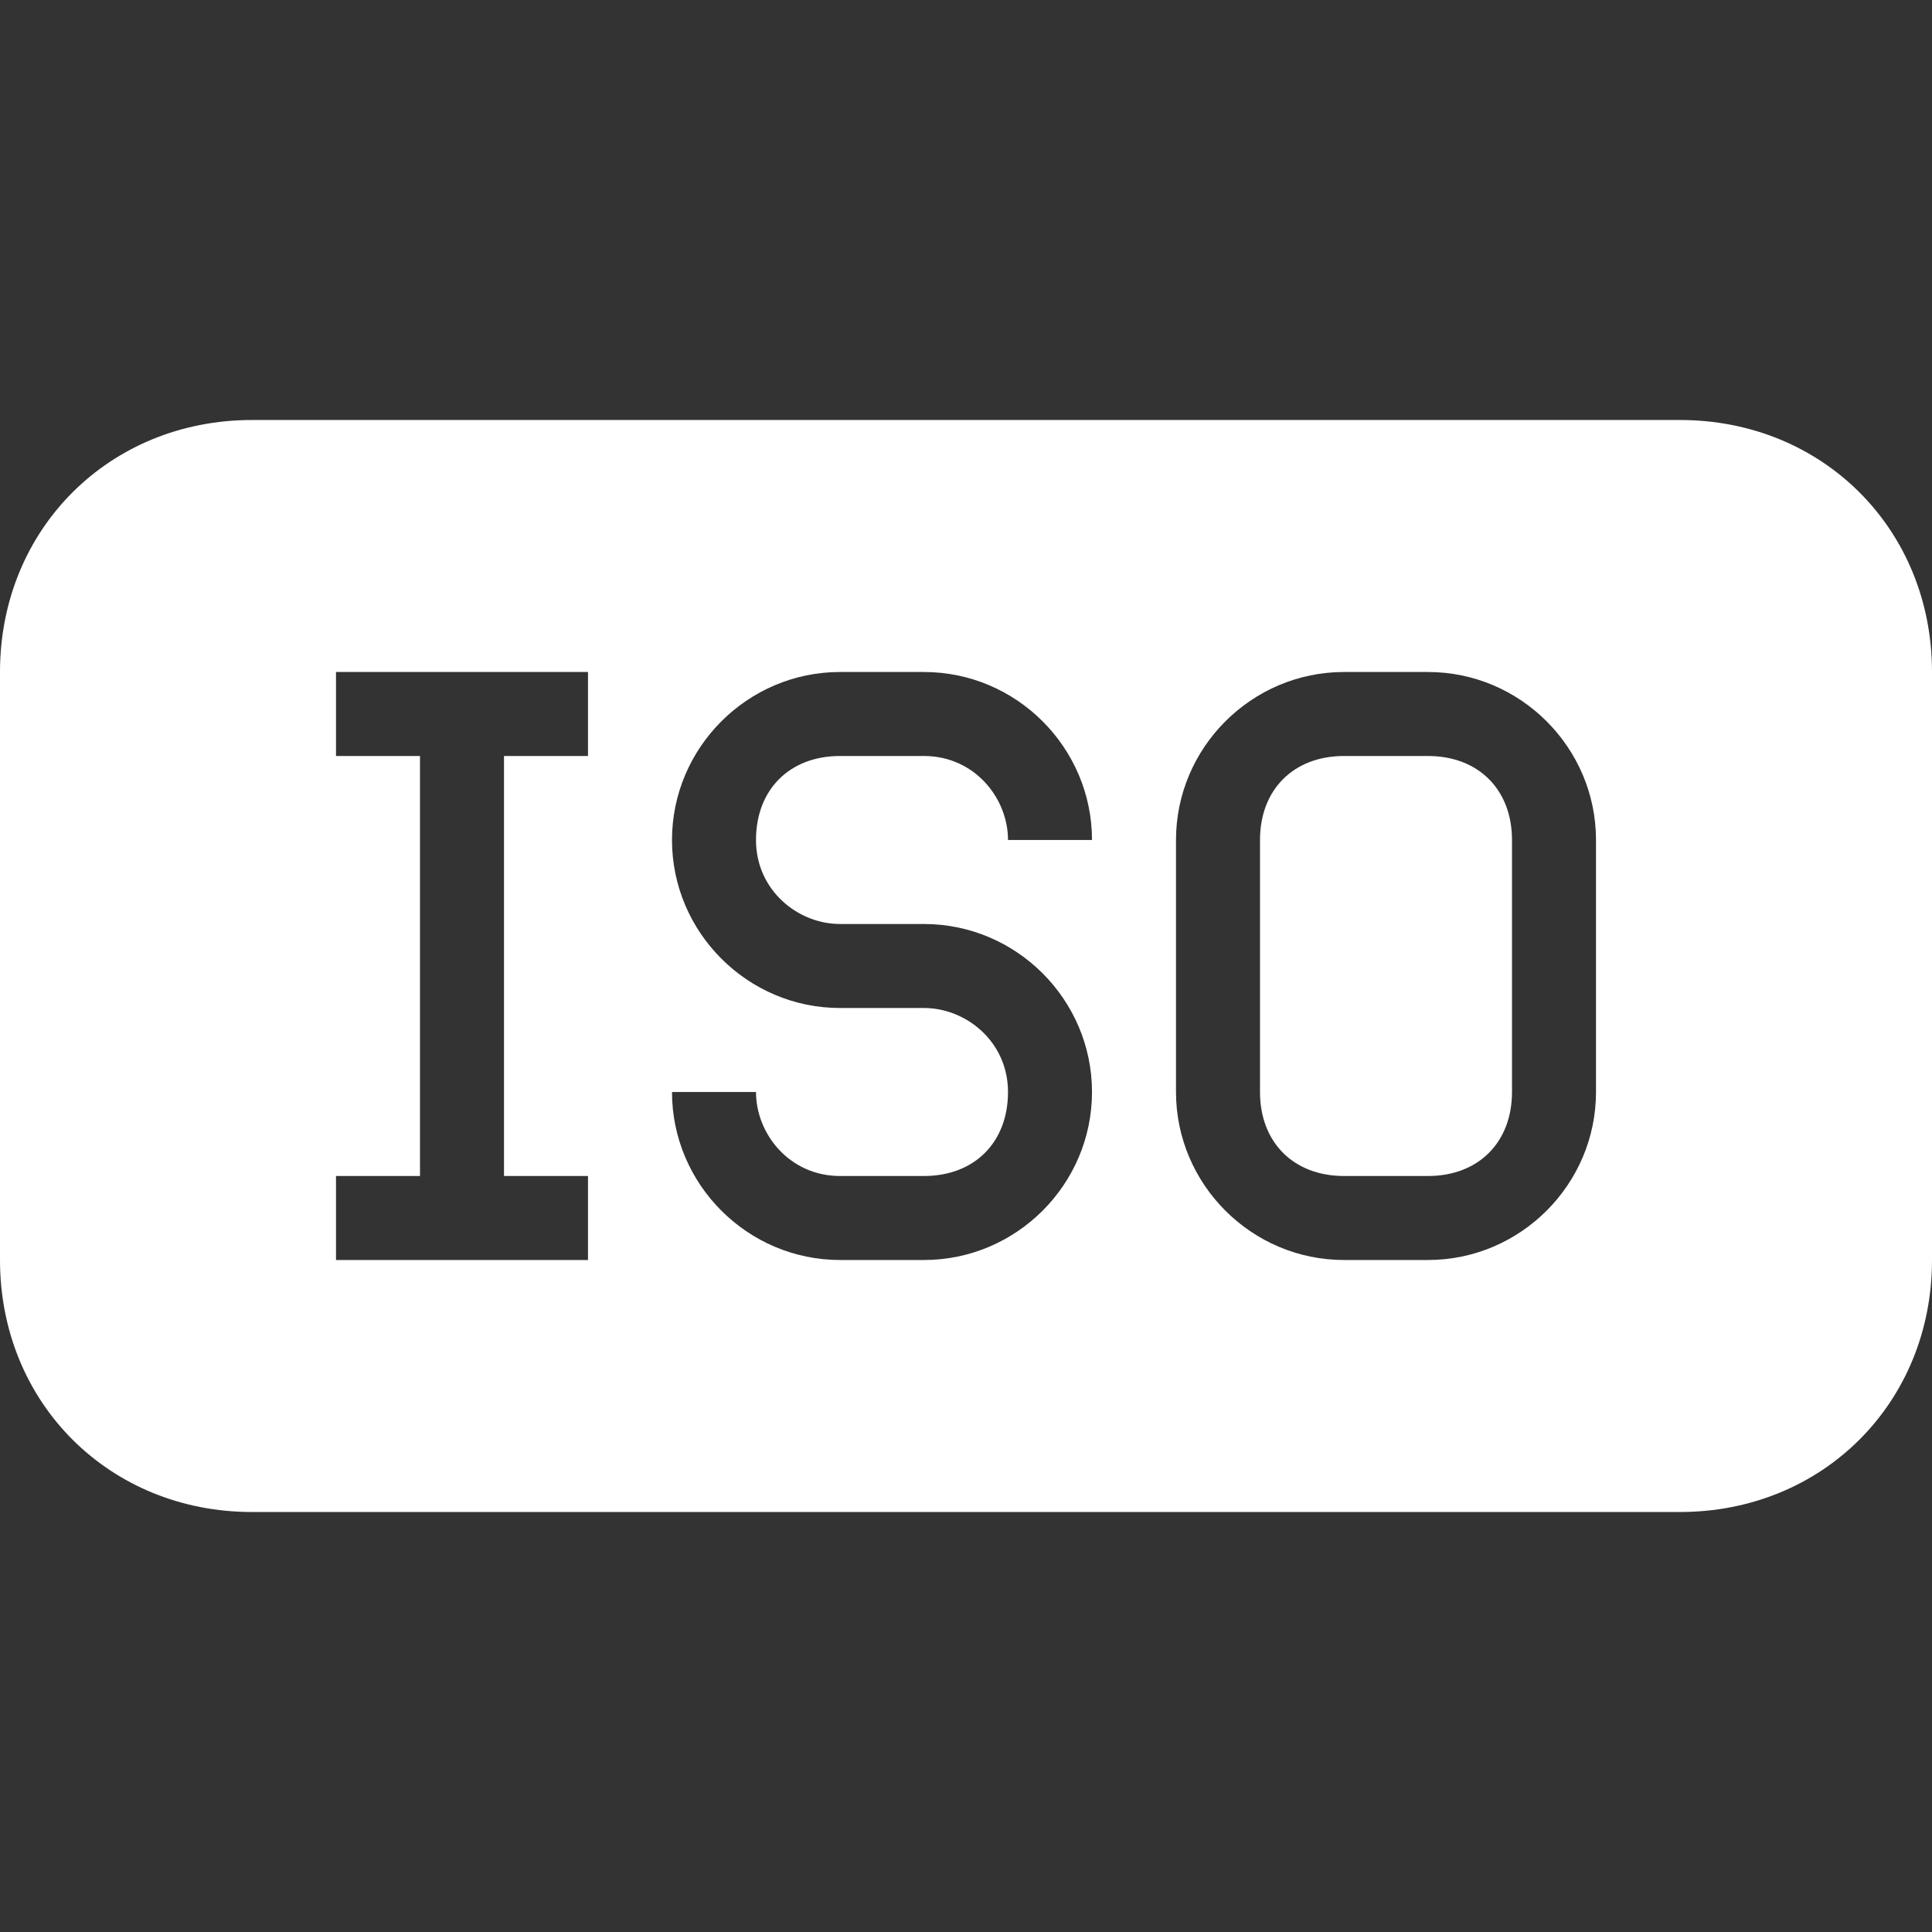
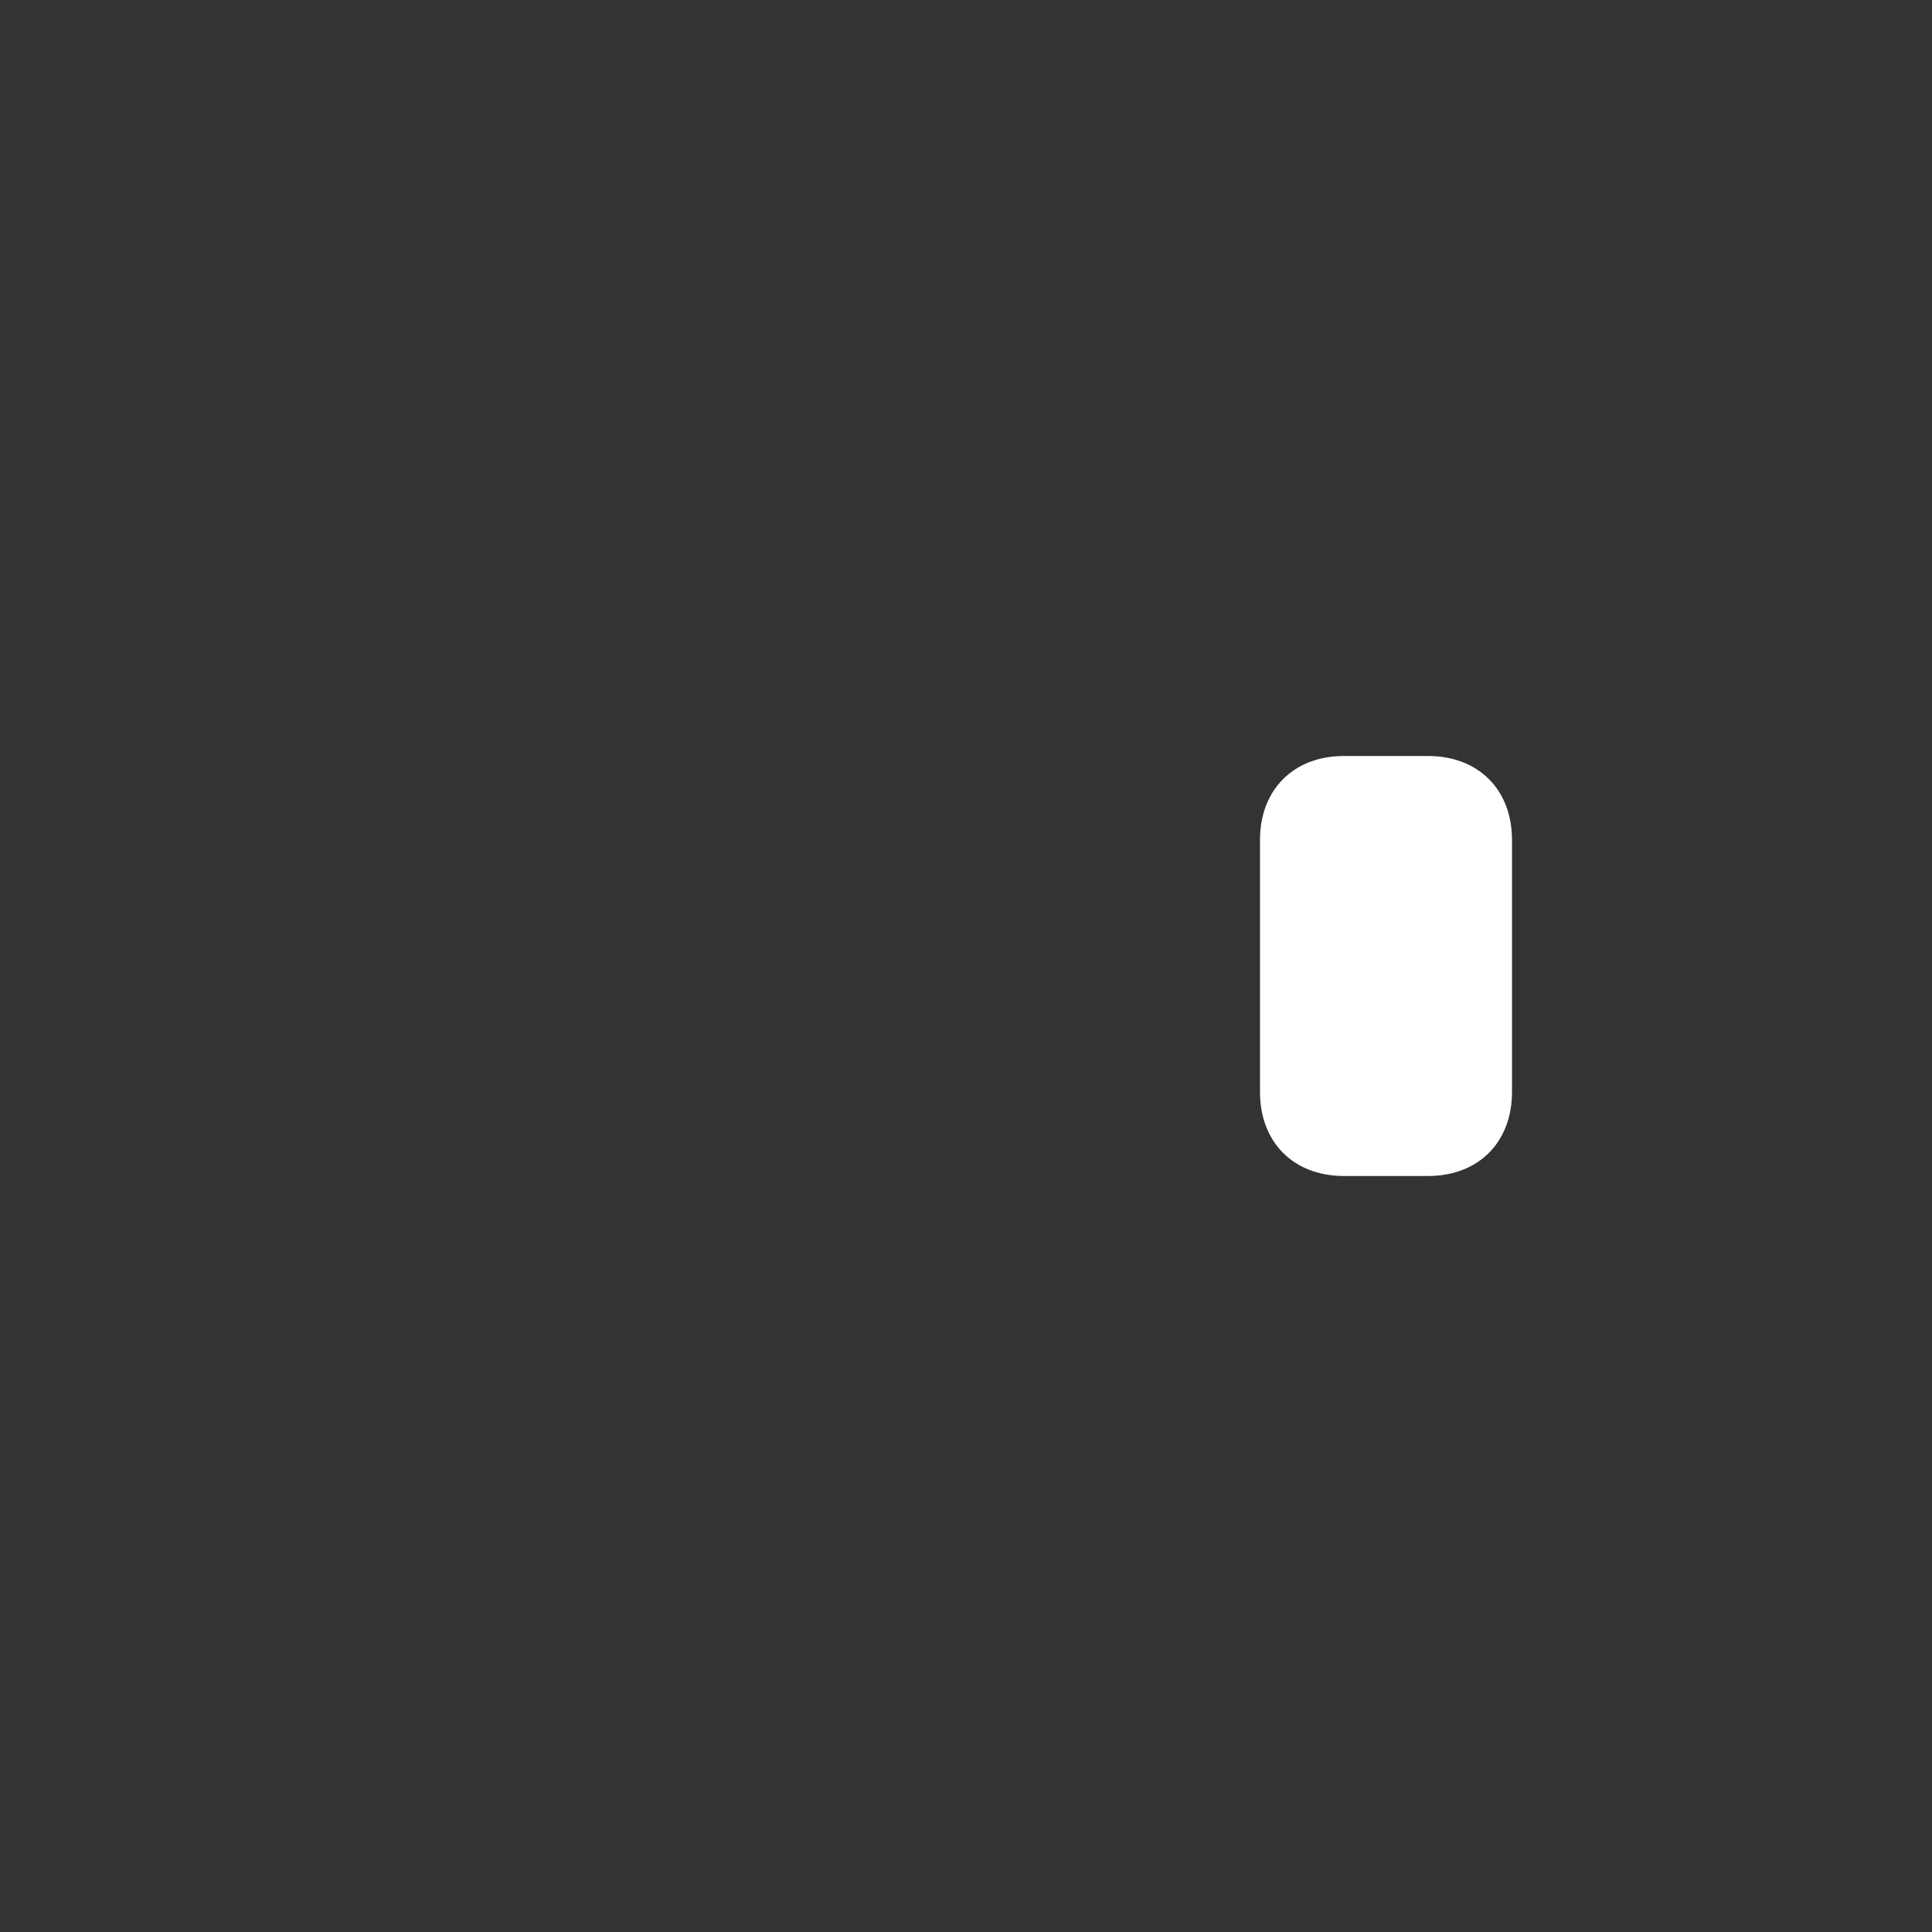
<svg xmlns="http://www.w3.org/2000/svg" version="1.1" id="Capa_1" x="0px" y="0px" width="512px" height="512px" viewBox="0 0 439.875 439.875" style="enable-background:new 0 0 439.875 439.875;" xml:space="preserve">
  <rect x="0" y="0" width="439.875" height="439.875" fill="#333333" stroke="none" />
  <g>
    <g>
      <path d="M325.125,172.125H306c-11.475,0-19.125,7.65-19.125,19.125v57.375c0,11.475,7.65,19.125,19.125,19.125h19.125    c11.475,0,19.125-7.65,19.125-19.125V191.25C344.25,179.775,336.6,172.125,325.125,172.125z" fill="#FFFFFF" />
-       <path d="M382.5,95.625H57.375C24.862,95.625,0,120.487,0,153v133.875c0,32.513,24.862,57.375,57.375,57.375H382.5    c32.513,0,57.375-24.862,57.375-57.375V153C439.875,120.487,415.013,95.625,382.5,95.625z M133.875,172.125H114.75v95.625h19.125    v19.125H76.5V267.75h19.125v-95.625H76.5V153h57.375V172.125z M191.25,210.375h19.125c21.037,0,38.25,17.213,38.25,38.25    s-17.213,38.25-38.25,38.25H191.25c-21.038,0-38.25-17.213-38.25-38.25l0,0h19.125l0,0c0,9.562,7.65,19.125,19.125,19.125h19.125    c11.475,0,19.125-7.65,19.125-19.125s-9.562-19.125-19.125-19.125H191.25c-21.038,0-38.25-17.213-38.25-38.25    c0-21.038,17.212-38.25,38.25-38.25h19.125c21.037,0,38.25,17.212,38.25,38.25H229.5c0-9.562-7.65-19.125-19.125-19.125H191.25    c-11.475,0-19.125,7.65-19.125,19.125S181.688,210.375,191.25,210.375z M363.375,248.625c0,21.037-17.213,38.25-38.25,38.25H306    c-21.037,0-38.25-17.213-38.25-38.25V191.25c0-21.038,17.213-38.25,38.25-38.25h19.125c21.037,0,38.25,17.212,38.25,38.25V248.625    z" fill="#FFFFFF" />
    </g>
  </g>
  <g>
</g>
  <g>
</g>
  <g>
</g>
  <g>
</g>
  <g>
</g>
  <g>
</g>
  <g>
</g>
  <g>
</g>
  <g>
</g>
  <g>
</g>
  <g>
</g>
  <g>
</g>
  <g>
</g>
  <g>
</g>
  <g>
</g>
</svg>